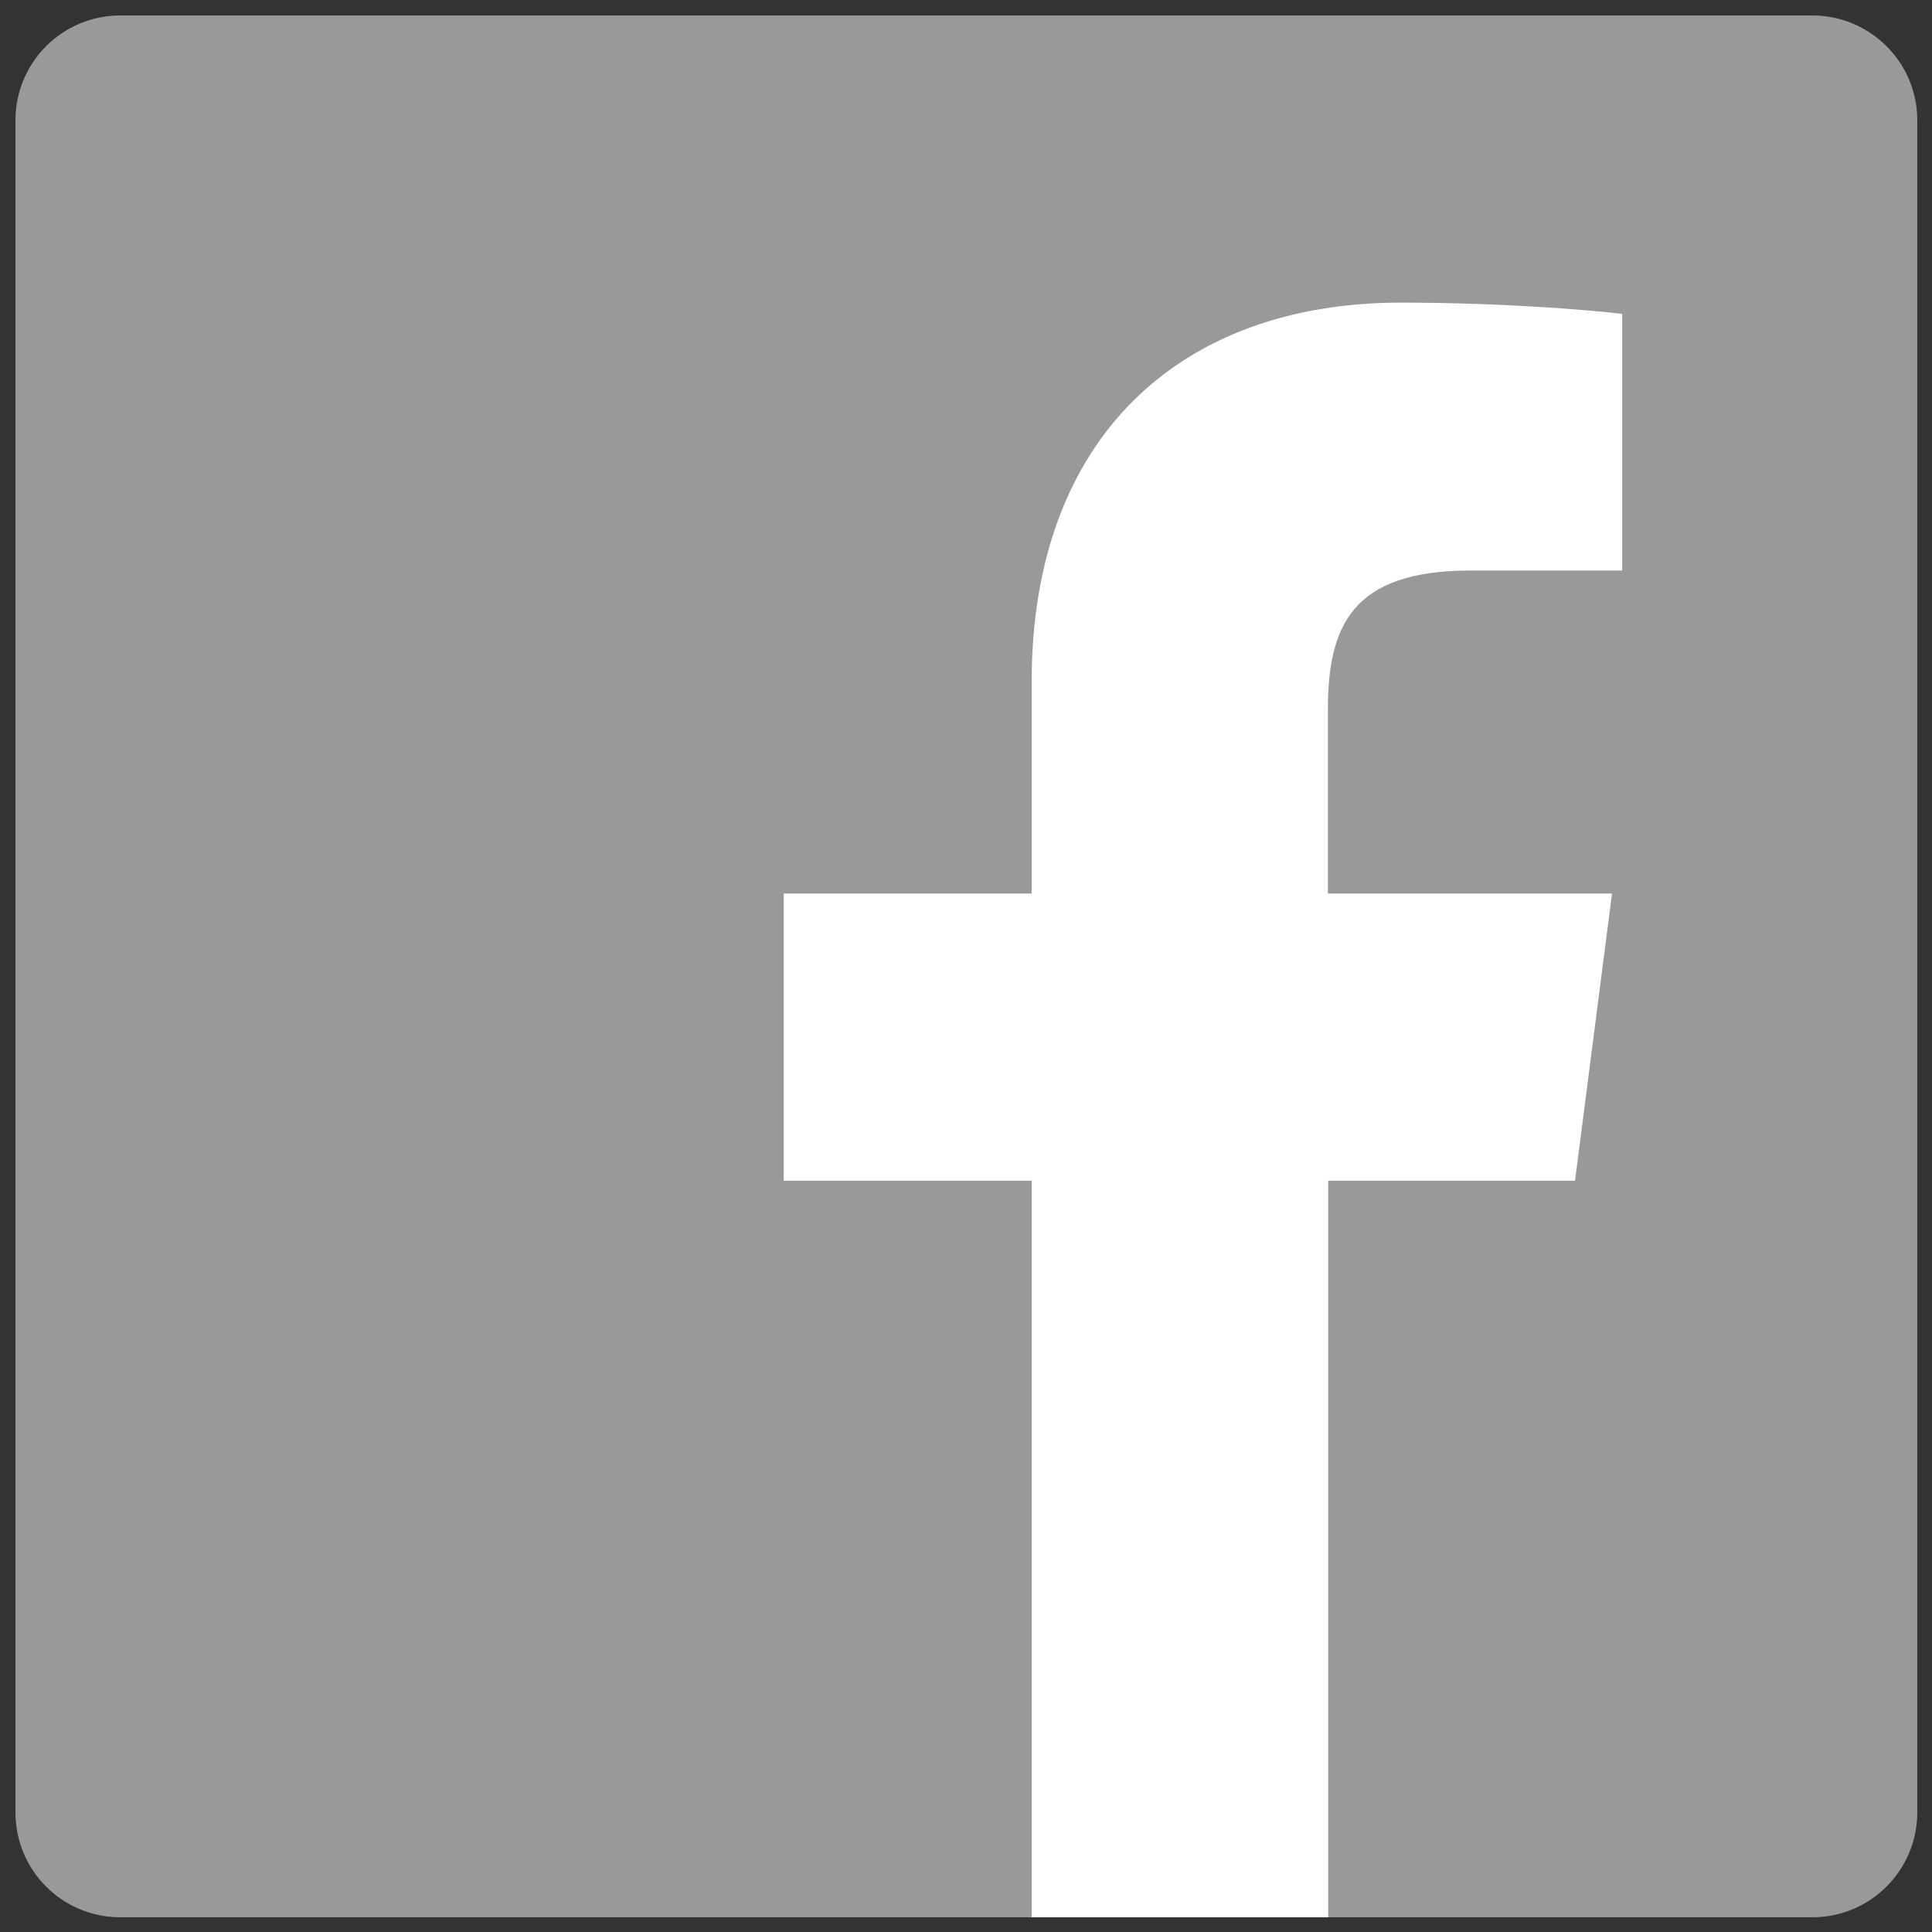
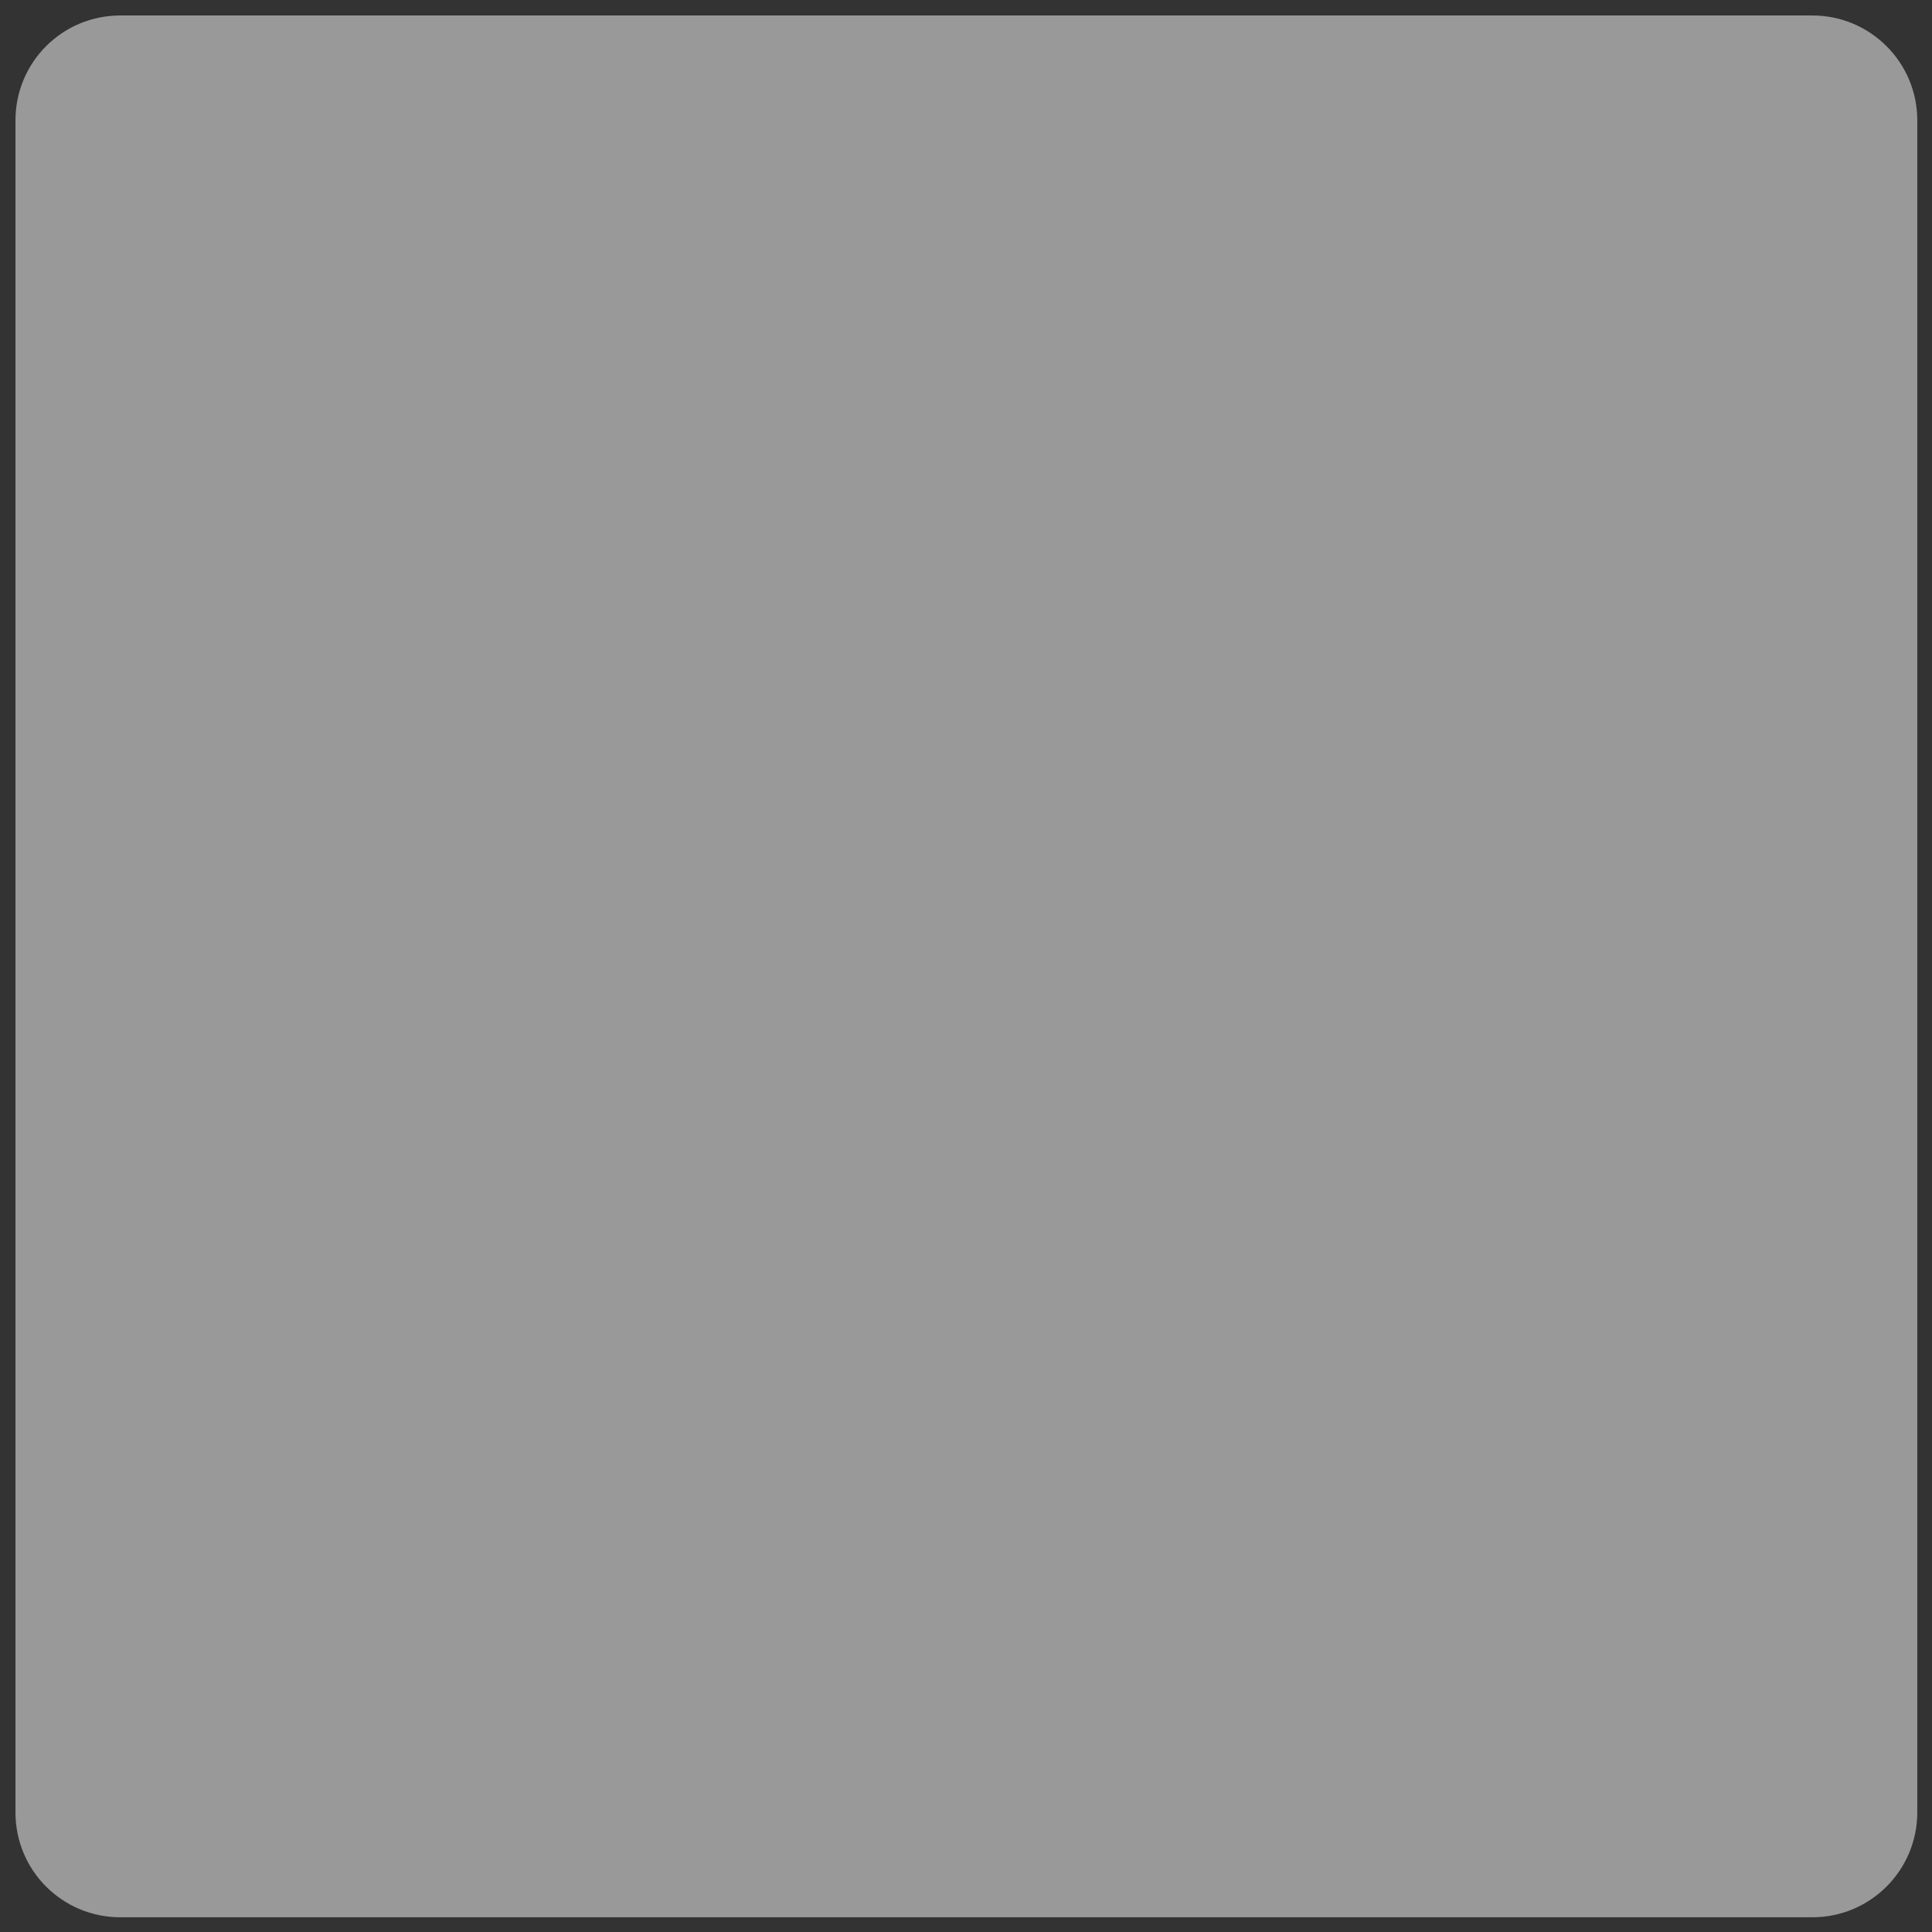
<svg xmlns="http://www.w3.org/2000/svg" version="1.1" id="レイヤー_1" x="0px" y="0px" width="512px" height="512px" viewBox="0 0 512 512" style="enable-background:new 0 0 512 512;" xml:space="preserve">
  <rect x="0" y="0" width="512" height="512" fill="#333333" stroke="none" />
  <style type="text/css">
	.st0{fill:#999999;}
	.st1{fill:#FFFFFF;}
</style>
  <g id="レイヤー_2">
    <g>
      <path class="st0" d="M480.3,4.1H31.9C16.5,4.1,4.1,16.5,4.1,31.9v448.4c0,15.4,12.4,27.8,27.8,27.8h448.4    c15.4,0,27.8-12.5,27.8-27.8V31.9C508.1,16.5,495.6,4.1,480.3,4.1z" />
    </g>
-     <path class="st1" d="M417.4,312.9l9.8-76.1h-75.3v-48.6c0-22,6.1-37,37.7-37h40.3v-68c-7-0.9-30.9-3-58.7-3   c-58.1,0-97.8,35.4-97.8,100.5v56.1h-65.7v76.1h65.7v195.2H352V312.9H417.4z" />
  </g>
</svg>